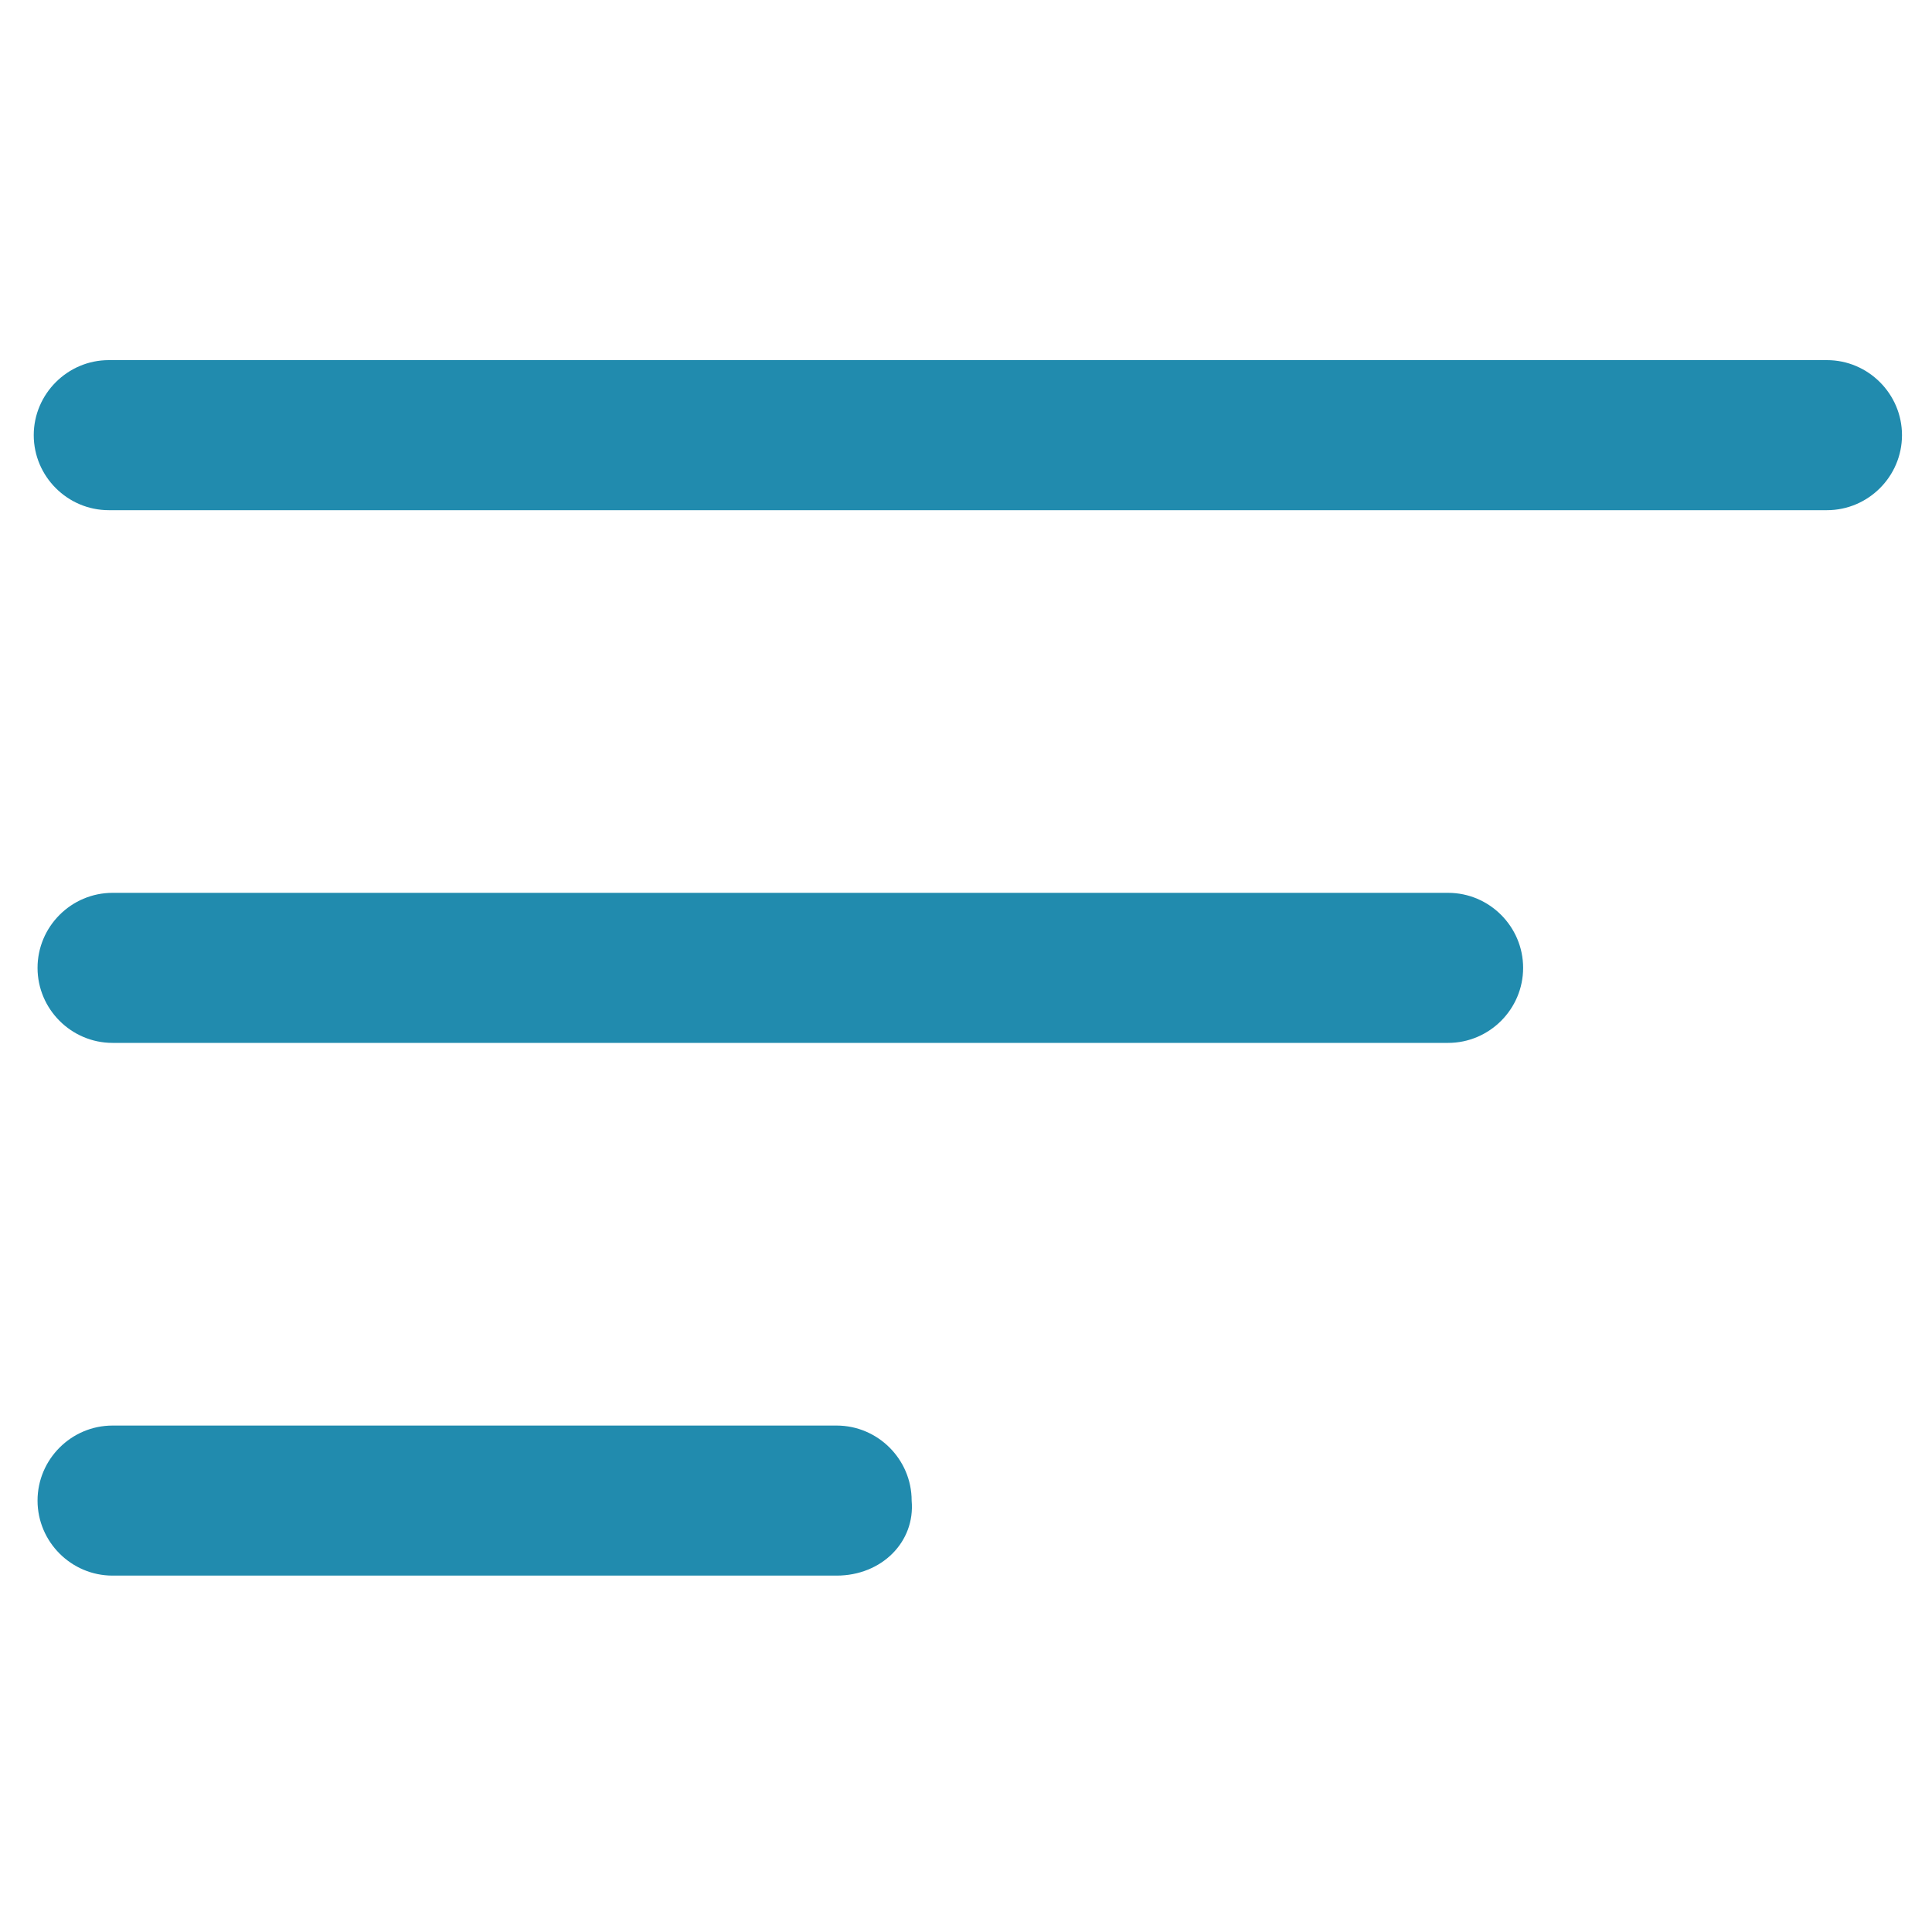
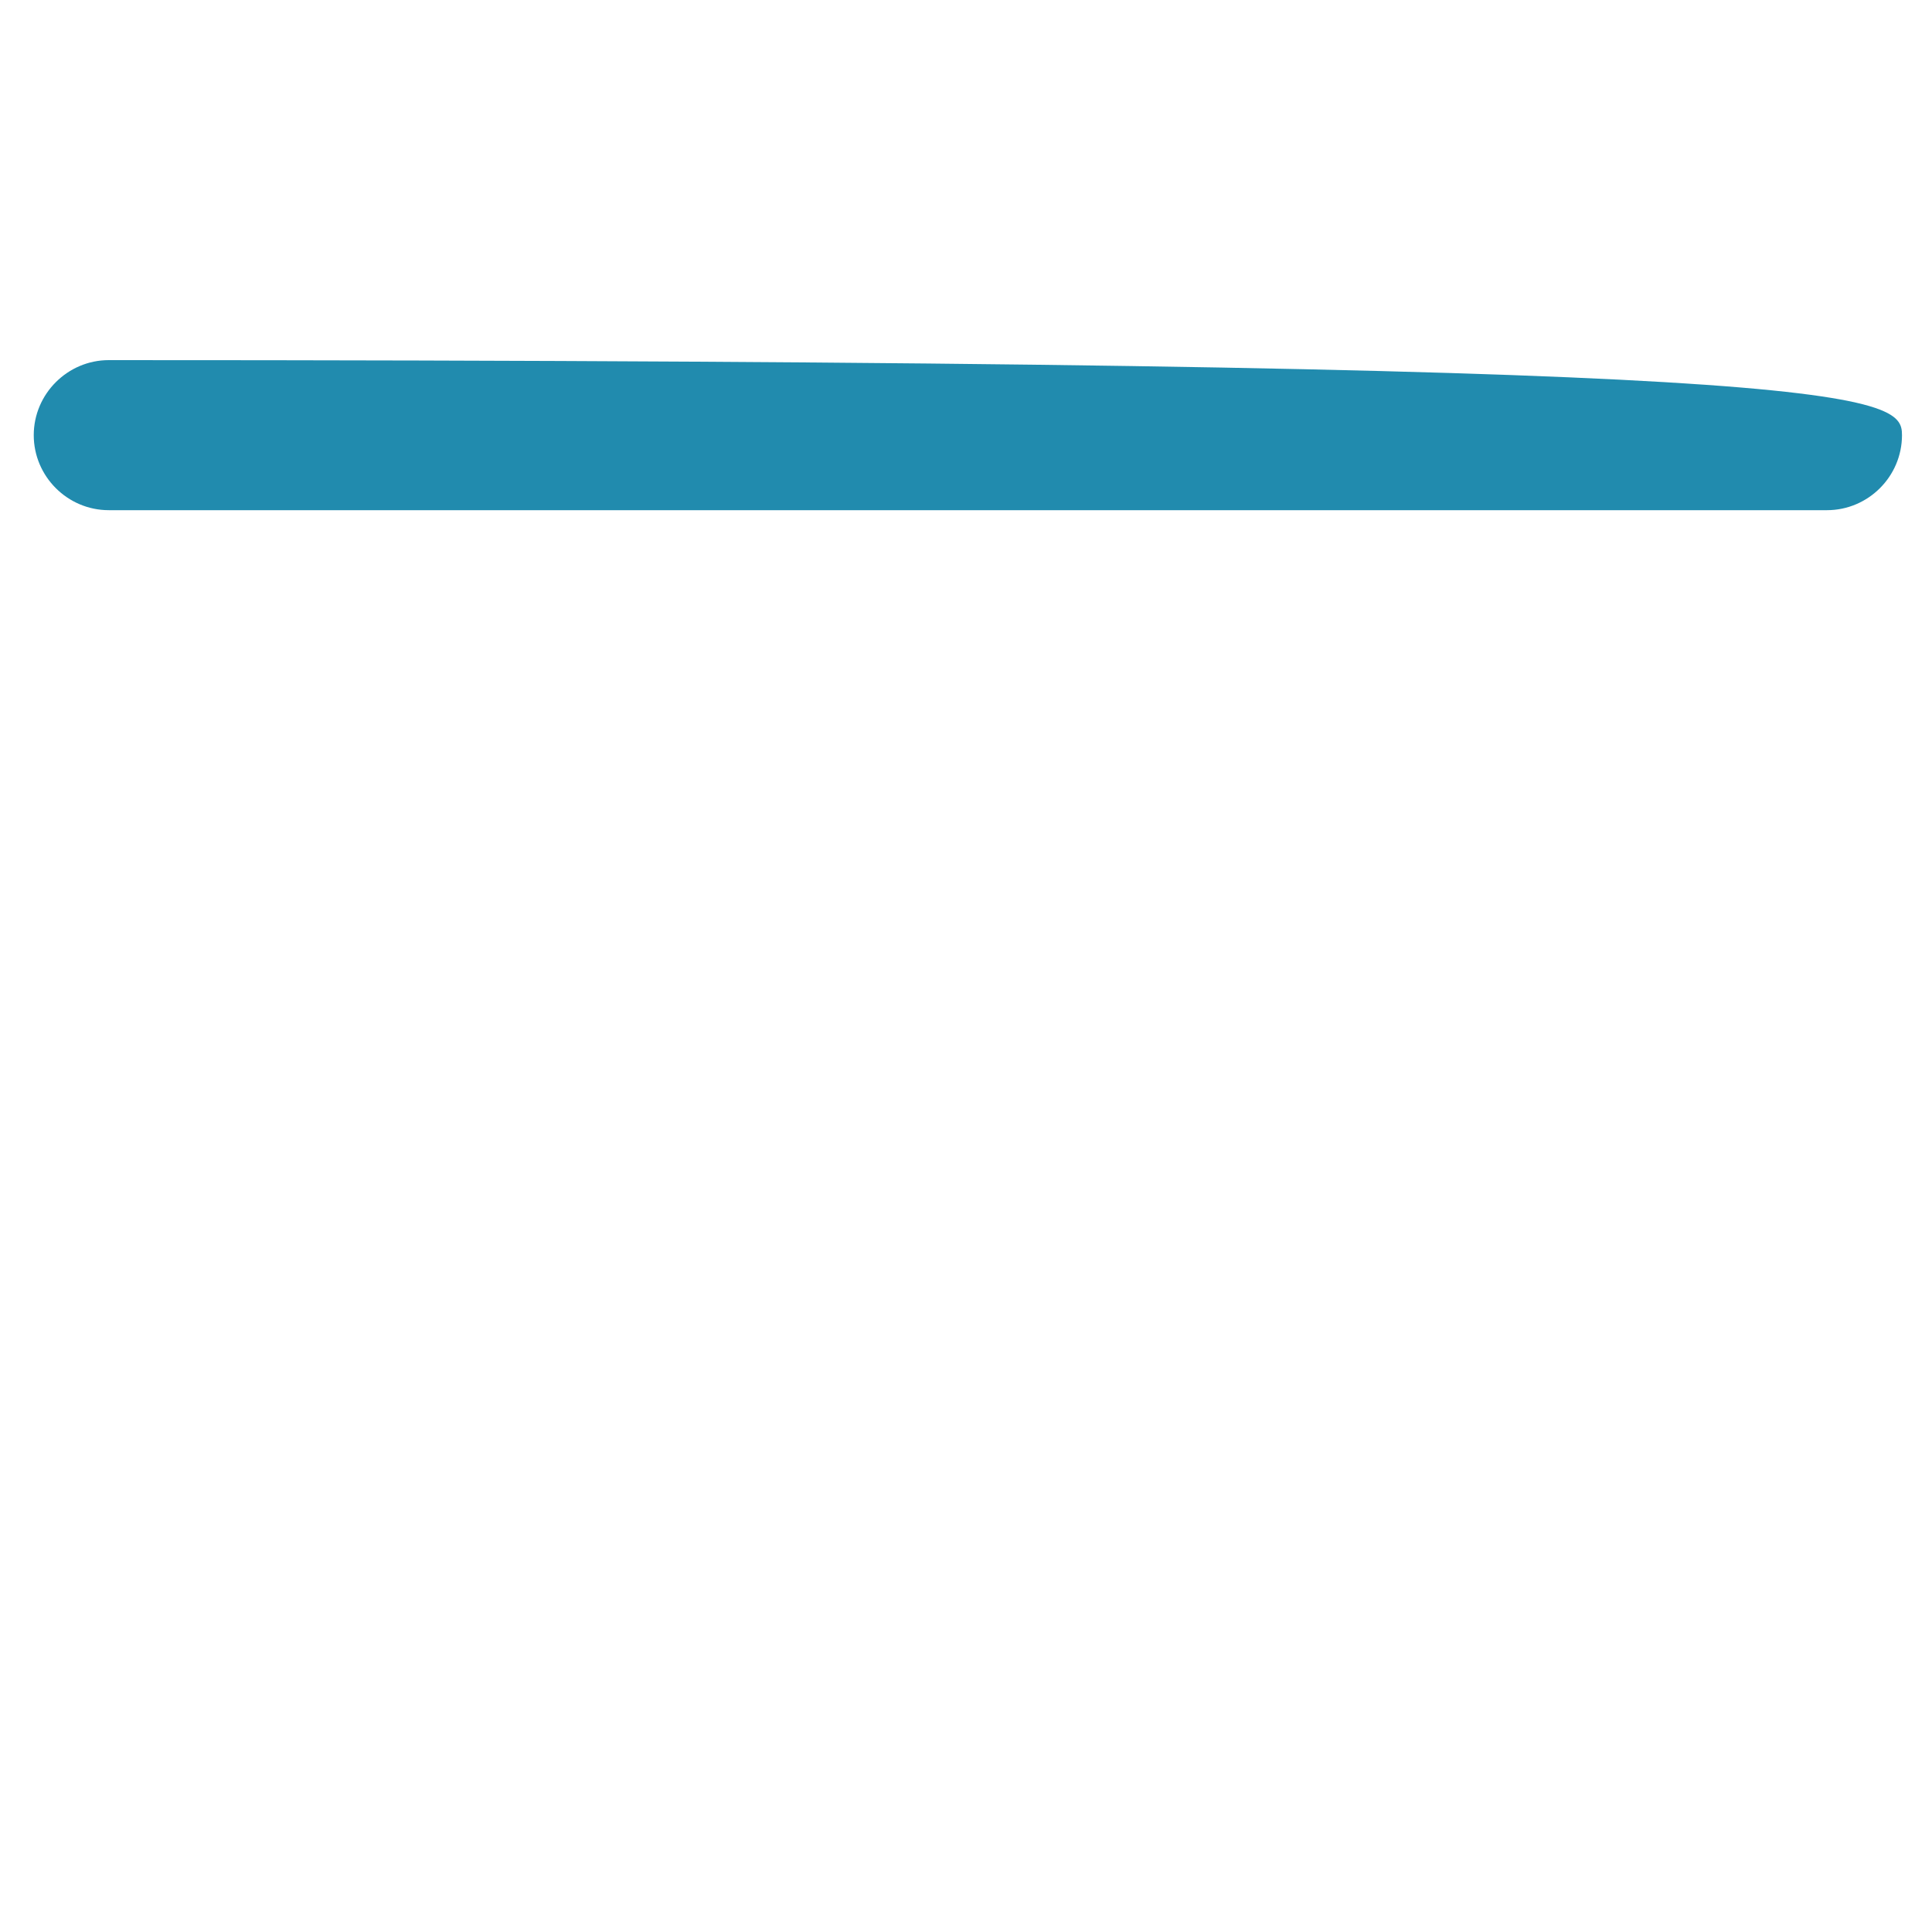
<svg xmlns="http://www.w3.org/2000/svg" width="30" height="30" viewBox="0 0 30 30" fill="none">
-   <path d="M28.369 7.922H1.689C1.049 7.922 0.524 7.398 0.524 6.757C0.524 6.117 1.049 5.592 1.689 5.592H28.369C29.01 5.592 29.534 6.117 29.534 6.757C29.534 7.398 29.01 7.922 28.369 7.922Z" fill="#218BAE" />
-   <path d="M22.486 16.194H1.748C1.107 16.194 0.583 15.67 0.583 15.029C0.583 14.388 1.107 13.864 1.748 13.864H22.486C23.127 13.864 23.651 14.388 23.651 15.029C23.651 15.67 23.127 16.194 22.486 16.194Z" fill="#218BAE" />
-   <path d="M12.991 24.466H1.748C1.107 24.466 0.583 23.942 0.583 23.301C0.583 22.66 1.107 22.136 1.748 22.136H12.991C13.631 22.136 14.156 22.66 14.156 23.301C14.214 23.942 13.69 24.466 12.991 24.466Z" fill="#218BAE" />
+   <path d="M28.369 7.922H1.689C1.049 7.922 0.524 7.398 0.524 6.757C0.524 6.117 1.049 5.592 1.689 5.592C29.01 5.592 29.534 6.117 29.534 6.757C29.534 7.398 29.01 7.922 28.369 7.922Z" fill="#218BAE" />
</svg>